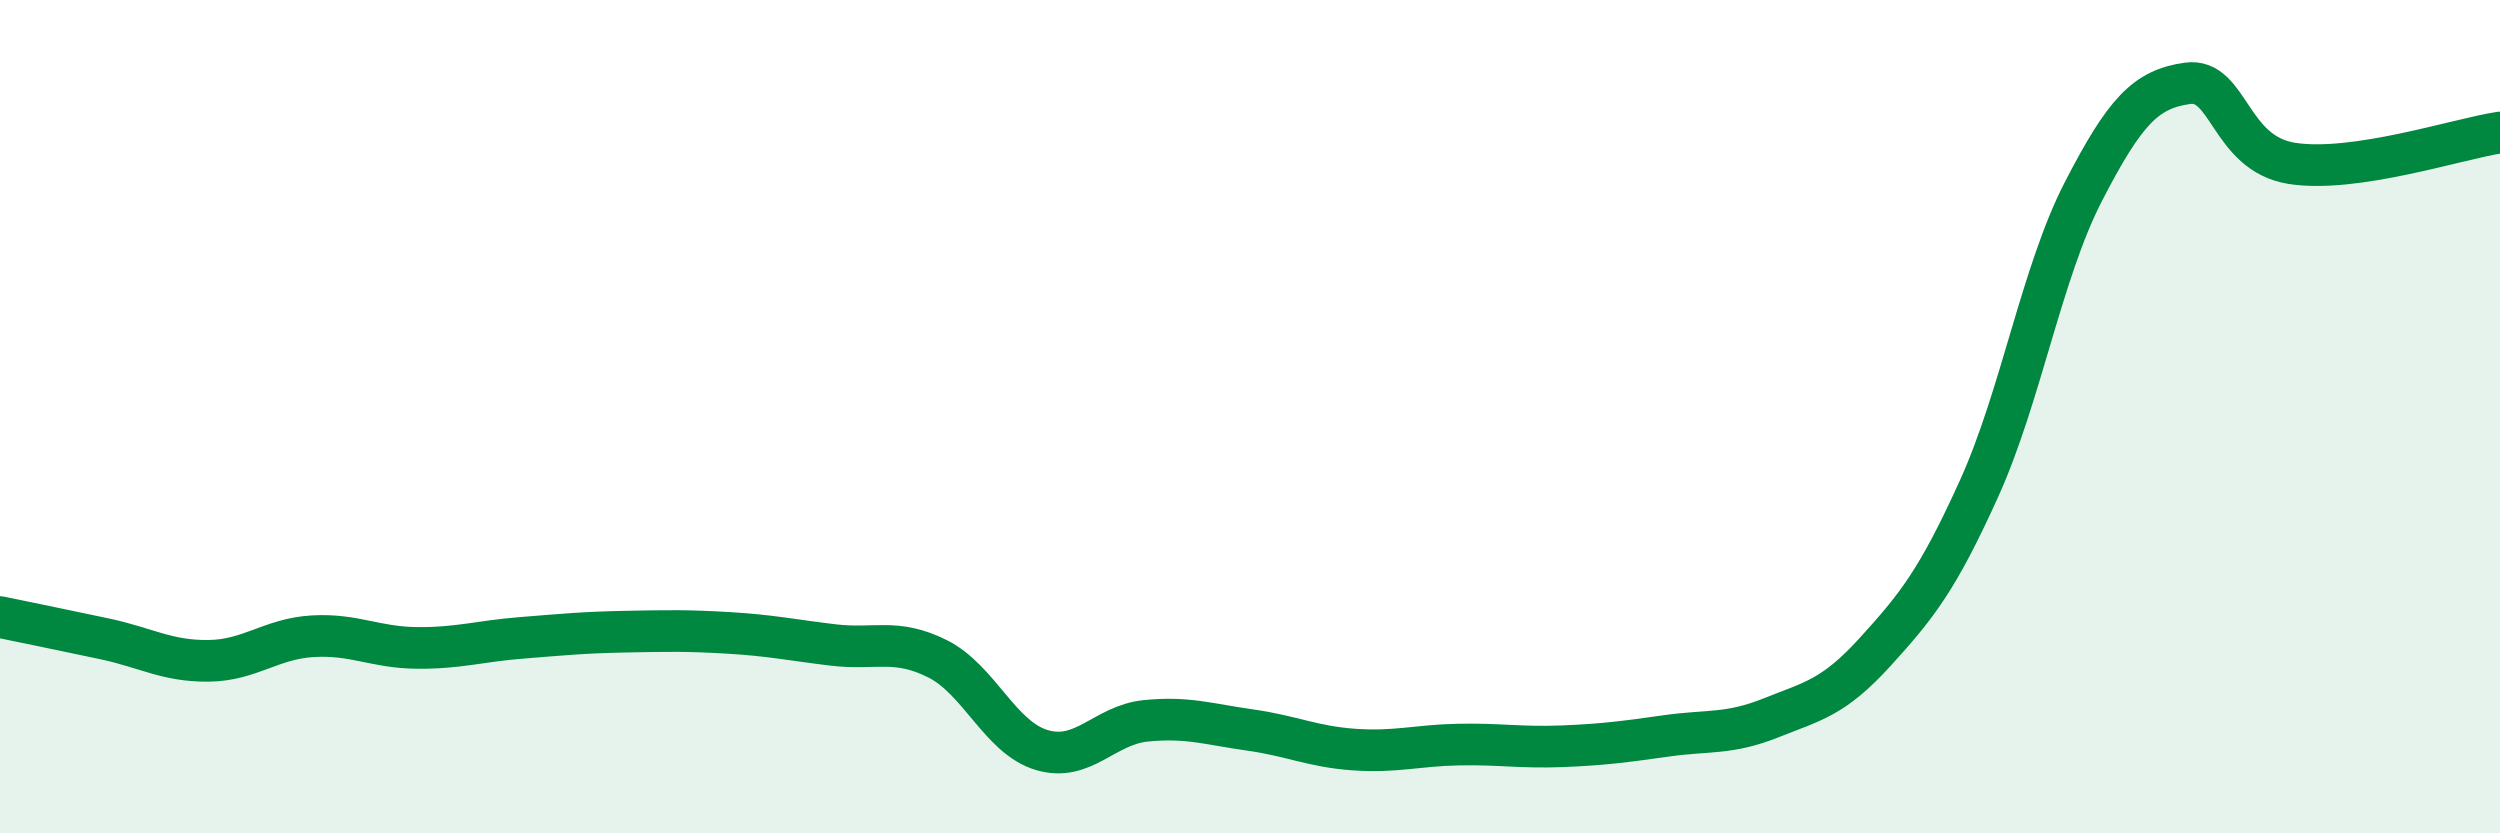
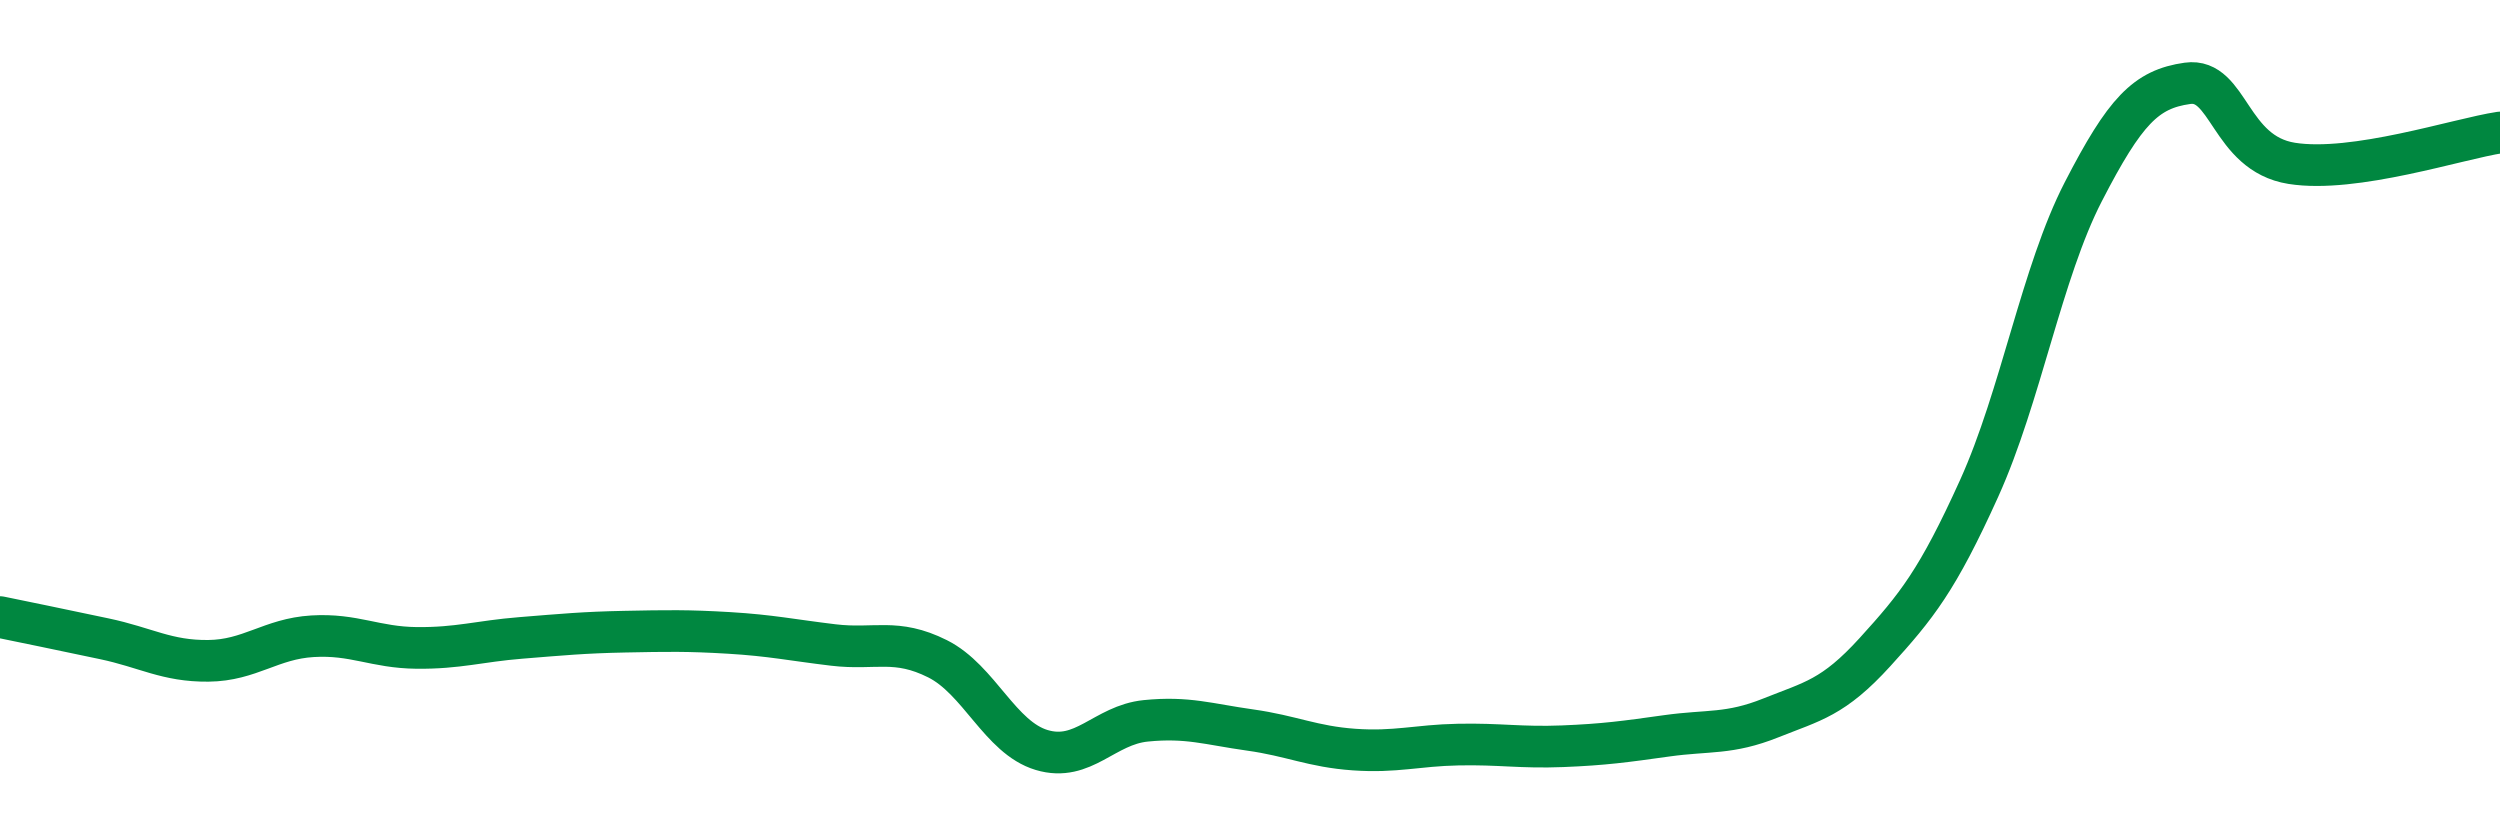
<svg xmlns="http://www.w3.org/2000/svg" width="60" height="20" viewBox="0 0 60 20">
-   <path d="M 0,14.81 C 0.5,14.91 1.5,15.12 2.5,15.33 C 3.5,15.54 4,15.87 5,15.86 C 6,15.85 6.5,15.33 7.5,15.27 C 8.5,15.21 9,15.54 10,15.55 C 11,15.56 11.5,15.39 12.5,15.31 C 13.5,15.23 14,15.18 15,15.16 C 16,15.14 16.5,15.13 17.5,15.19 C 18.5,15.25 19,15.36 20,15.48 C 21,15.6 21.5,15.31 22.5,15.81 C 23.5,16.31 24,17.7 25,18 C 26,18.3 26.5,17.4 27.5,17.3 C 28.5,17.2 29,17.38 30,17.52 C 31,17.66 31.5,17.92 32.5,17.99 C 33.5,18.06 34,17.89 35,17.87 C 36,17.85 36.5,17.95 37.5,17.91 C 38.5,17.87 39,17.8 40,17.66 C 41,17.52 41.5,17.63 42.5,17.23 C 43.5,16.83 44,16.75 45,15.65 C 46,14.55 46.5,13.93 47.5,11.72 C 48.5,9.51 49,6.54 50,4.6 C 51,2.66 51.5,2.14 52.5,2 C 53.5,1.86 53.5,3.68 55,3.92 C 56.5,4.16 59,3.33 60,3.18L60 20L0 20Z" fill="#008740" opacity="0.1" stroke-linecap="round" stroke-linejoin="round" />
  <path d="M 0,14.81 C 0.5,14.91 1.5,15.12 2.5,15.33 C 3.5,15.54 4,15.87 5,15.86 C 6,15.85 6.5,15.33 7.5,15.27 C 8.5,15.21 9,15.54 10,15.55 C 11,15.56 11.5,15.39 12.5,15.31 C 13.5,15.23 14,15.18 15,15.16 C 16,15.14 16.5,15.13 17.5,15.19 C 18.5,15.25 19,15.36 20,15.48 C 21,15.6 21.5,15.31 22.5,15.81 C 23.5,16.31 24,17.7 25,18 C 26,18.3 26.5,17.4 27.5,17.3 C 28.5,17.2 29,17.38 30,17.52 C 31,17.66 31.5,17.92 32.5,17.99 C 33.5,18.06 34,17.89 35,17.87 C 36,17.85 36.5,17.95 37.5,17.91 C 38.5,17.87 39,17.8 40,17.66 C 41,17.52 41.5,17.63 42.5,17.23 C 43.5,16.83 44,16.75 45,15.65 C 46,14.55 46.5,13.93 47.5,11.72 C 48.5,9.51 49,6.54 50,4.6 C 51,2.66 51.5,2.14 52.5,2 C 53.5,1.86 53.5,3.68 55,3.92 C 56.5,4.16 59,3.33 60,3.18" stroke="#008740" stroke-width="1" fill="none" stroke-linecap="round" stroke-linejoin="round" />
</svg>